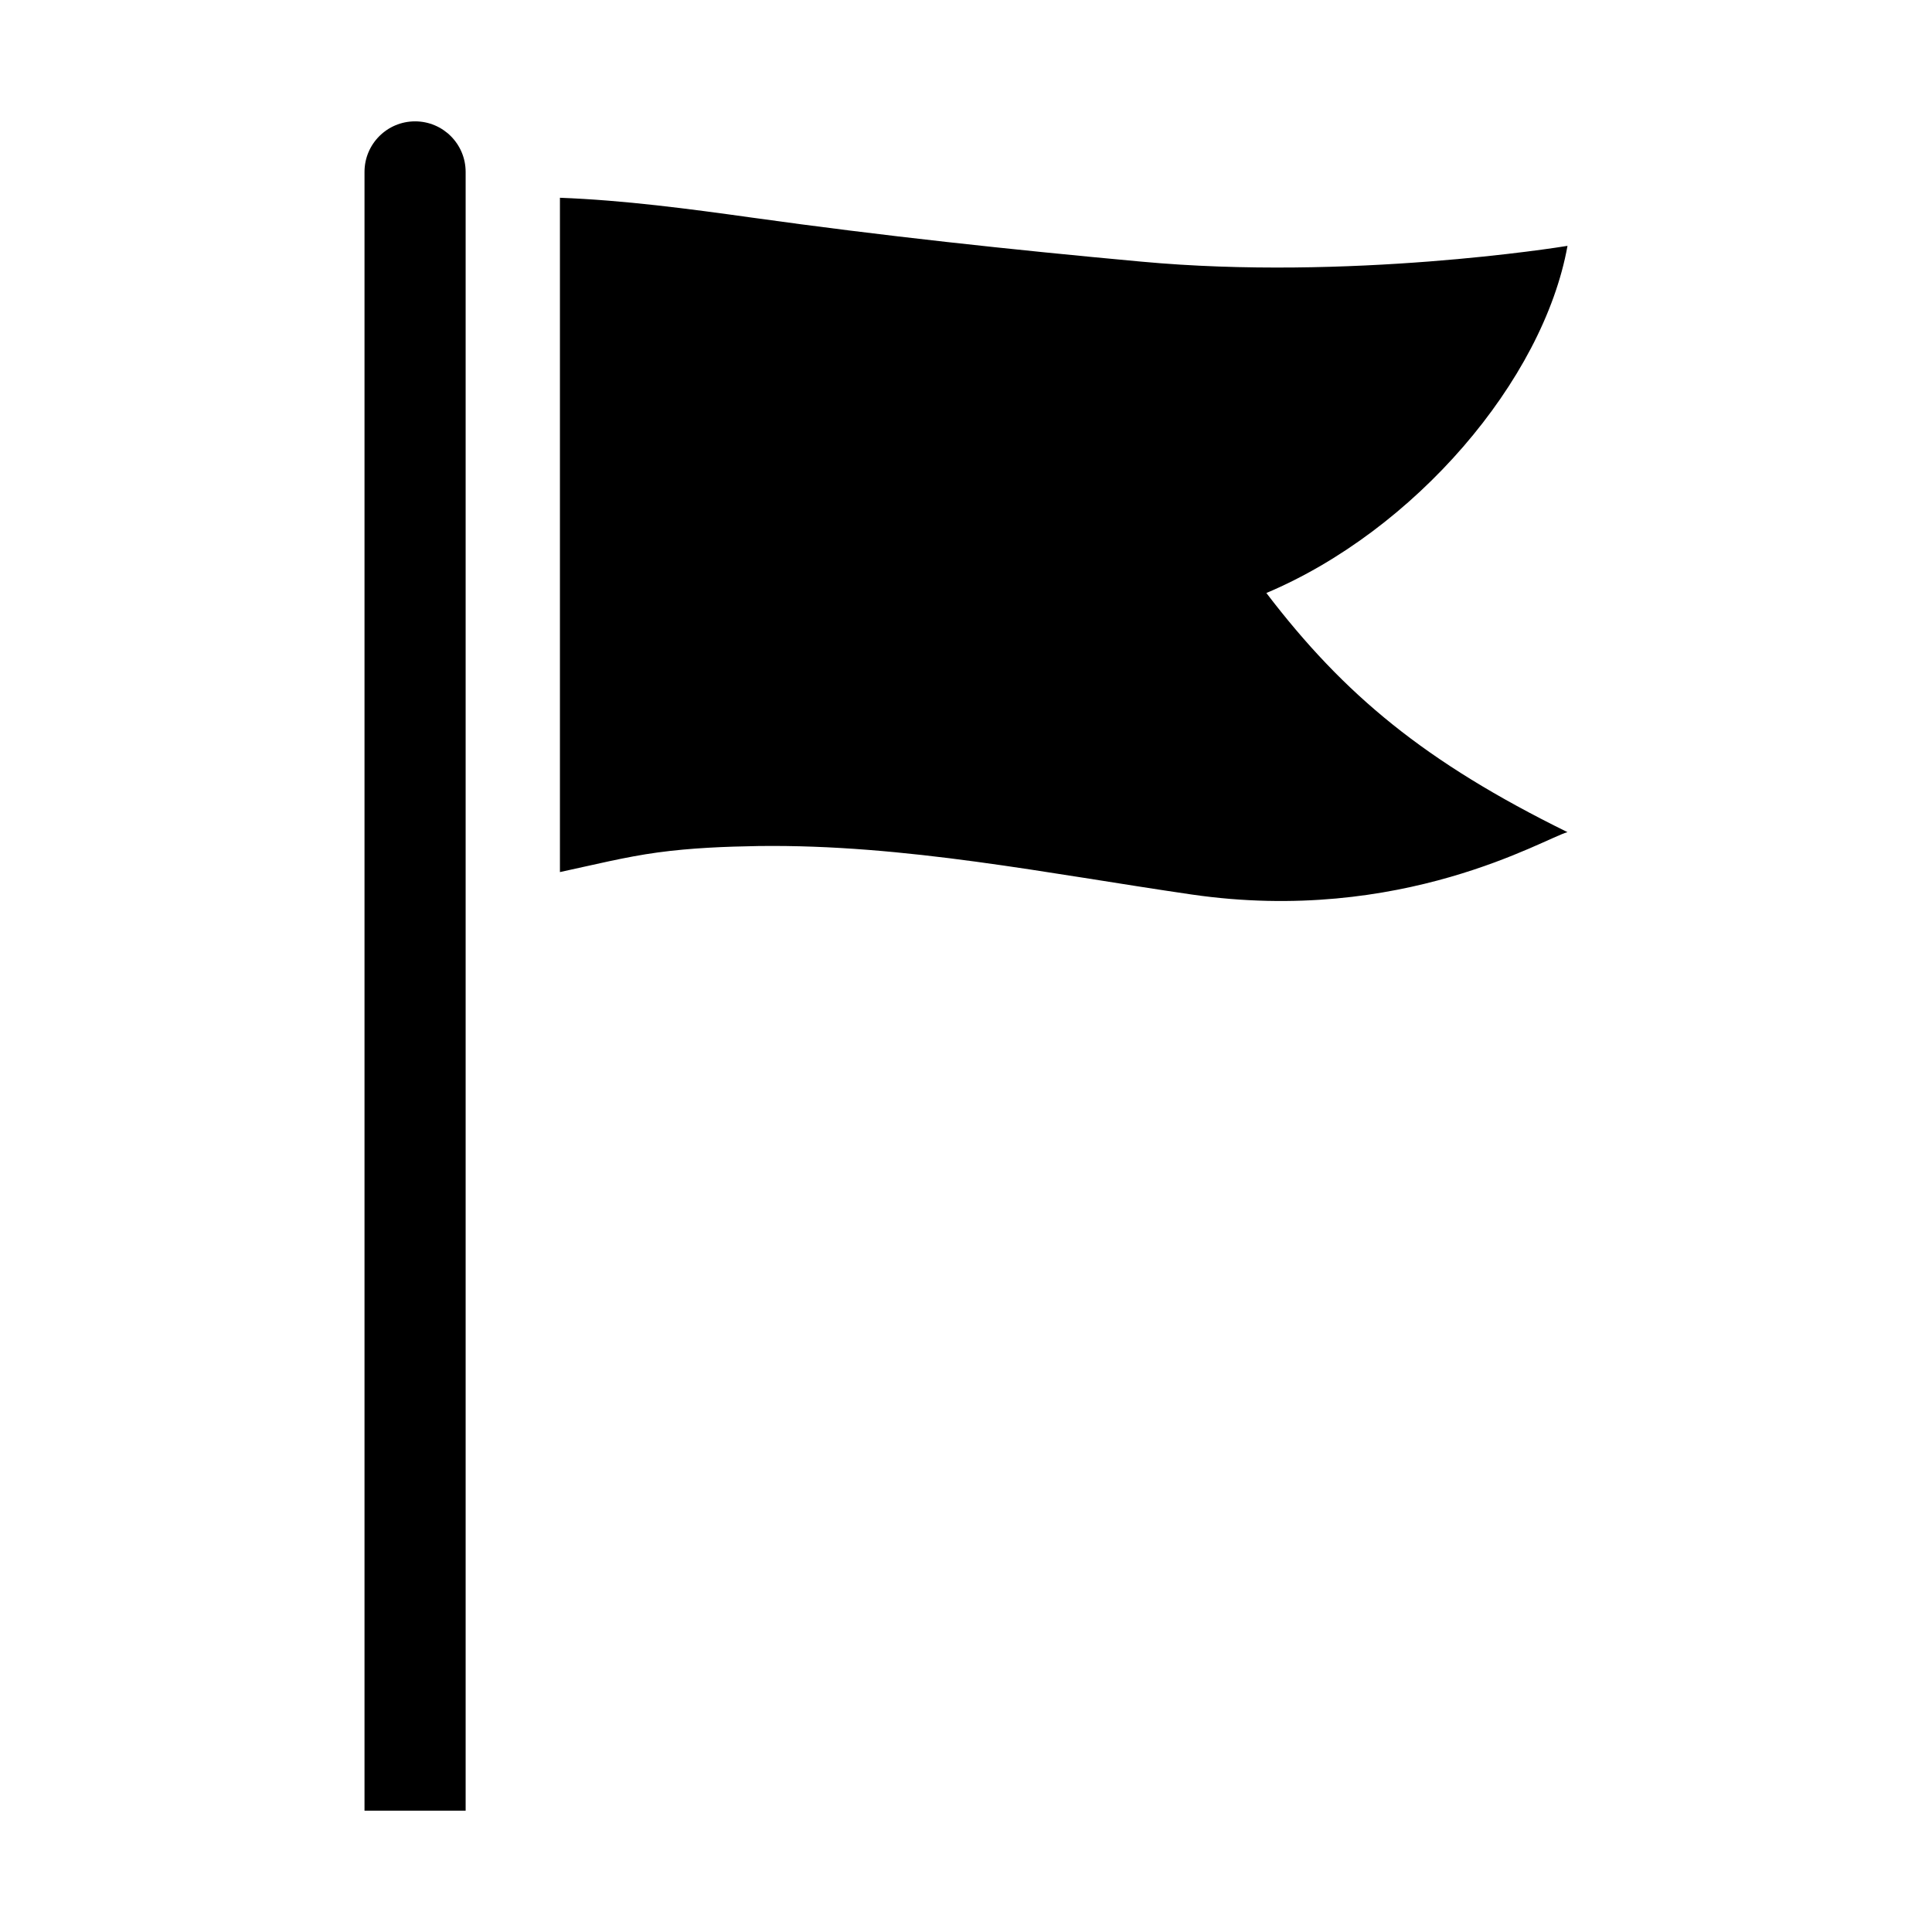
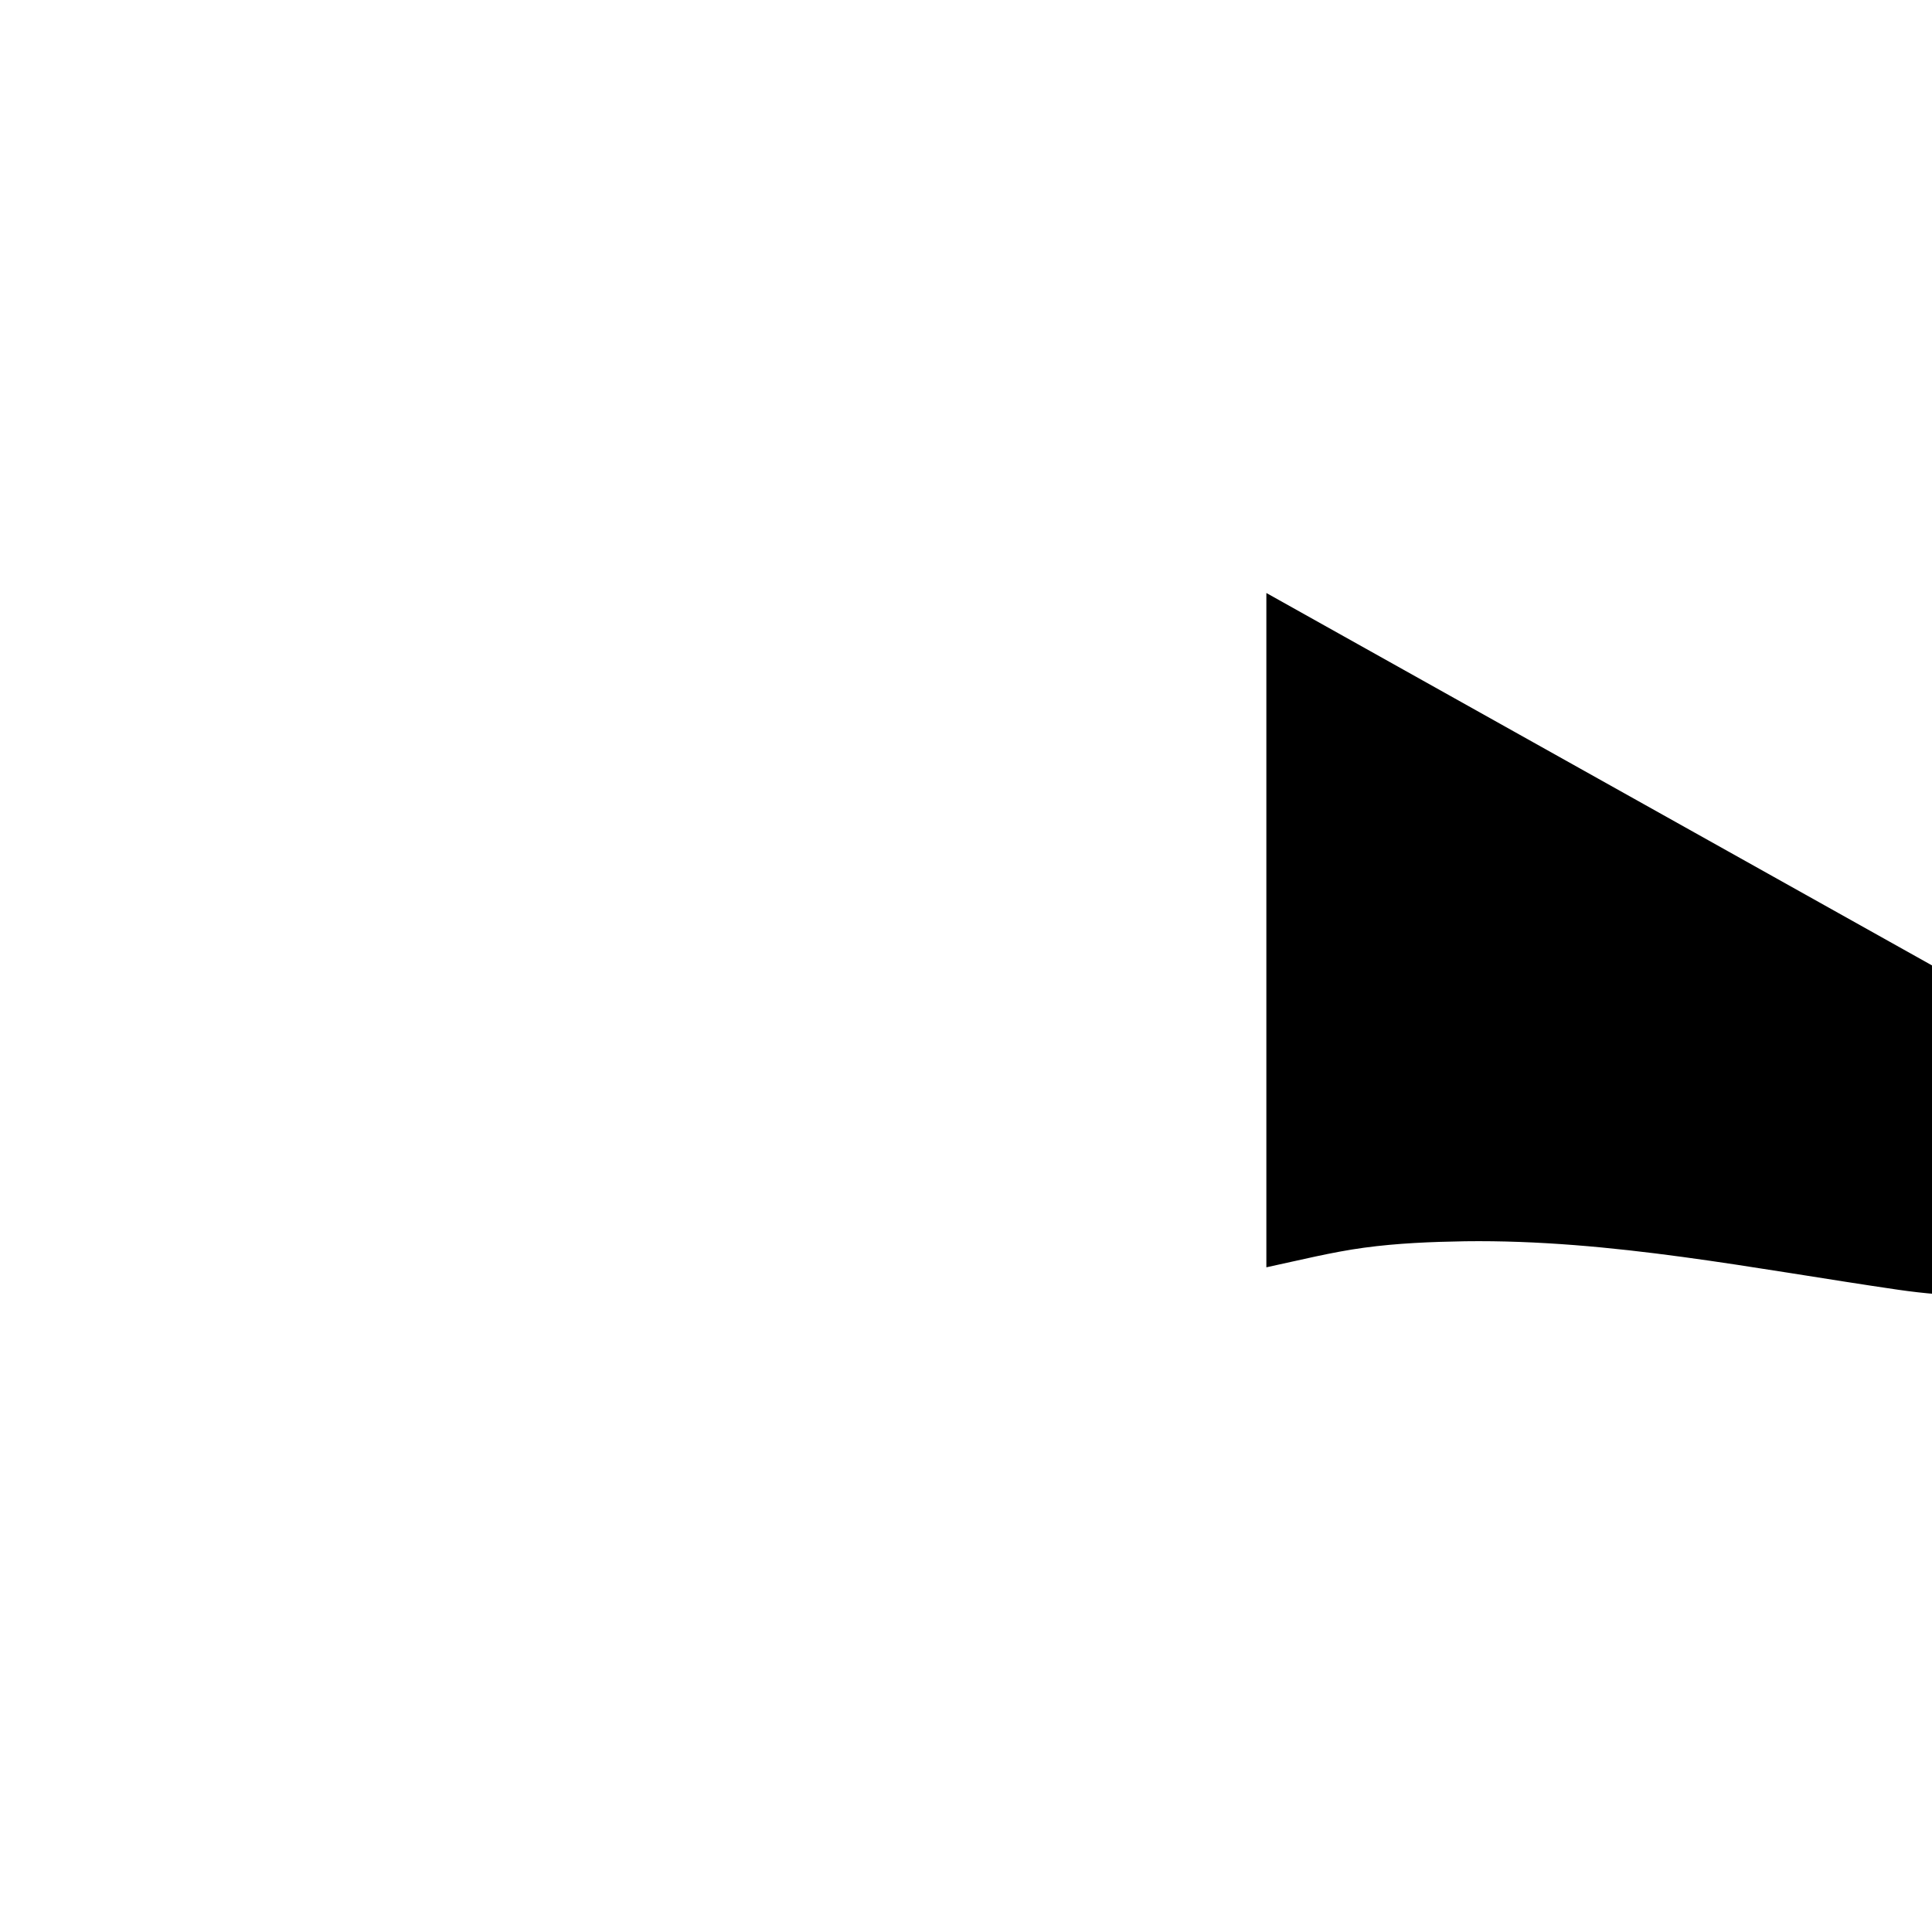
<svg xmlns="http://www.w3.org/2000/svg" fill="#000000" width="800px" height="800px" version="1.1" viewBox="144 144 512 512">
  <g>
-     <path d="m254 176.16c-7.406 0-13.402 5.996-13.402 13.402v434.28h26.801v-434.28c0-7.406-5.996-13.402-13.402-13.402z" />
-     <path d="m479.6 301.15c39.195-16.523 73.355-56.227 79.805-91.996-2.367 0.402-57.988 9.27-112.95 4.18-34.613-3.176-68.77-6.852-102.98-11.637-16.977-2.367-34.008-4.637-51.086-5.289v178.7c8.918-1.914 17.332-4.031 25.844-5.188 8.867-1.211 17.836-1.562 26.801-1.715 38.793-0.504 76.68 7.305 114.77 12.848 55.82 8.113 93.609-14.965 99.602-16.523-37.785-18.59-59.199-36.375-79.805-63.379z" />
+     <path d="m479.6 301.15v178.7c8.918-1.914 17.332-4.031 25.844-5.188 8.867-1.211 17.836-1.562 26.801-1.715 38.793-0.504 76.68 7.305 114.77 12.848 55.82 8.113 93.609-14.965 99.602-16.523-37.785-18.59-59.199-36.375-79.805-63.379z" />
  </g>
</svg>